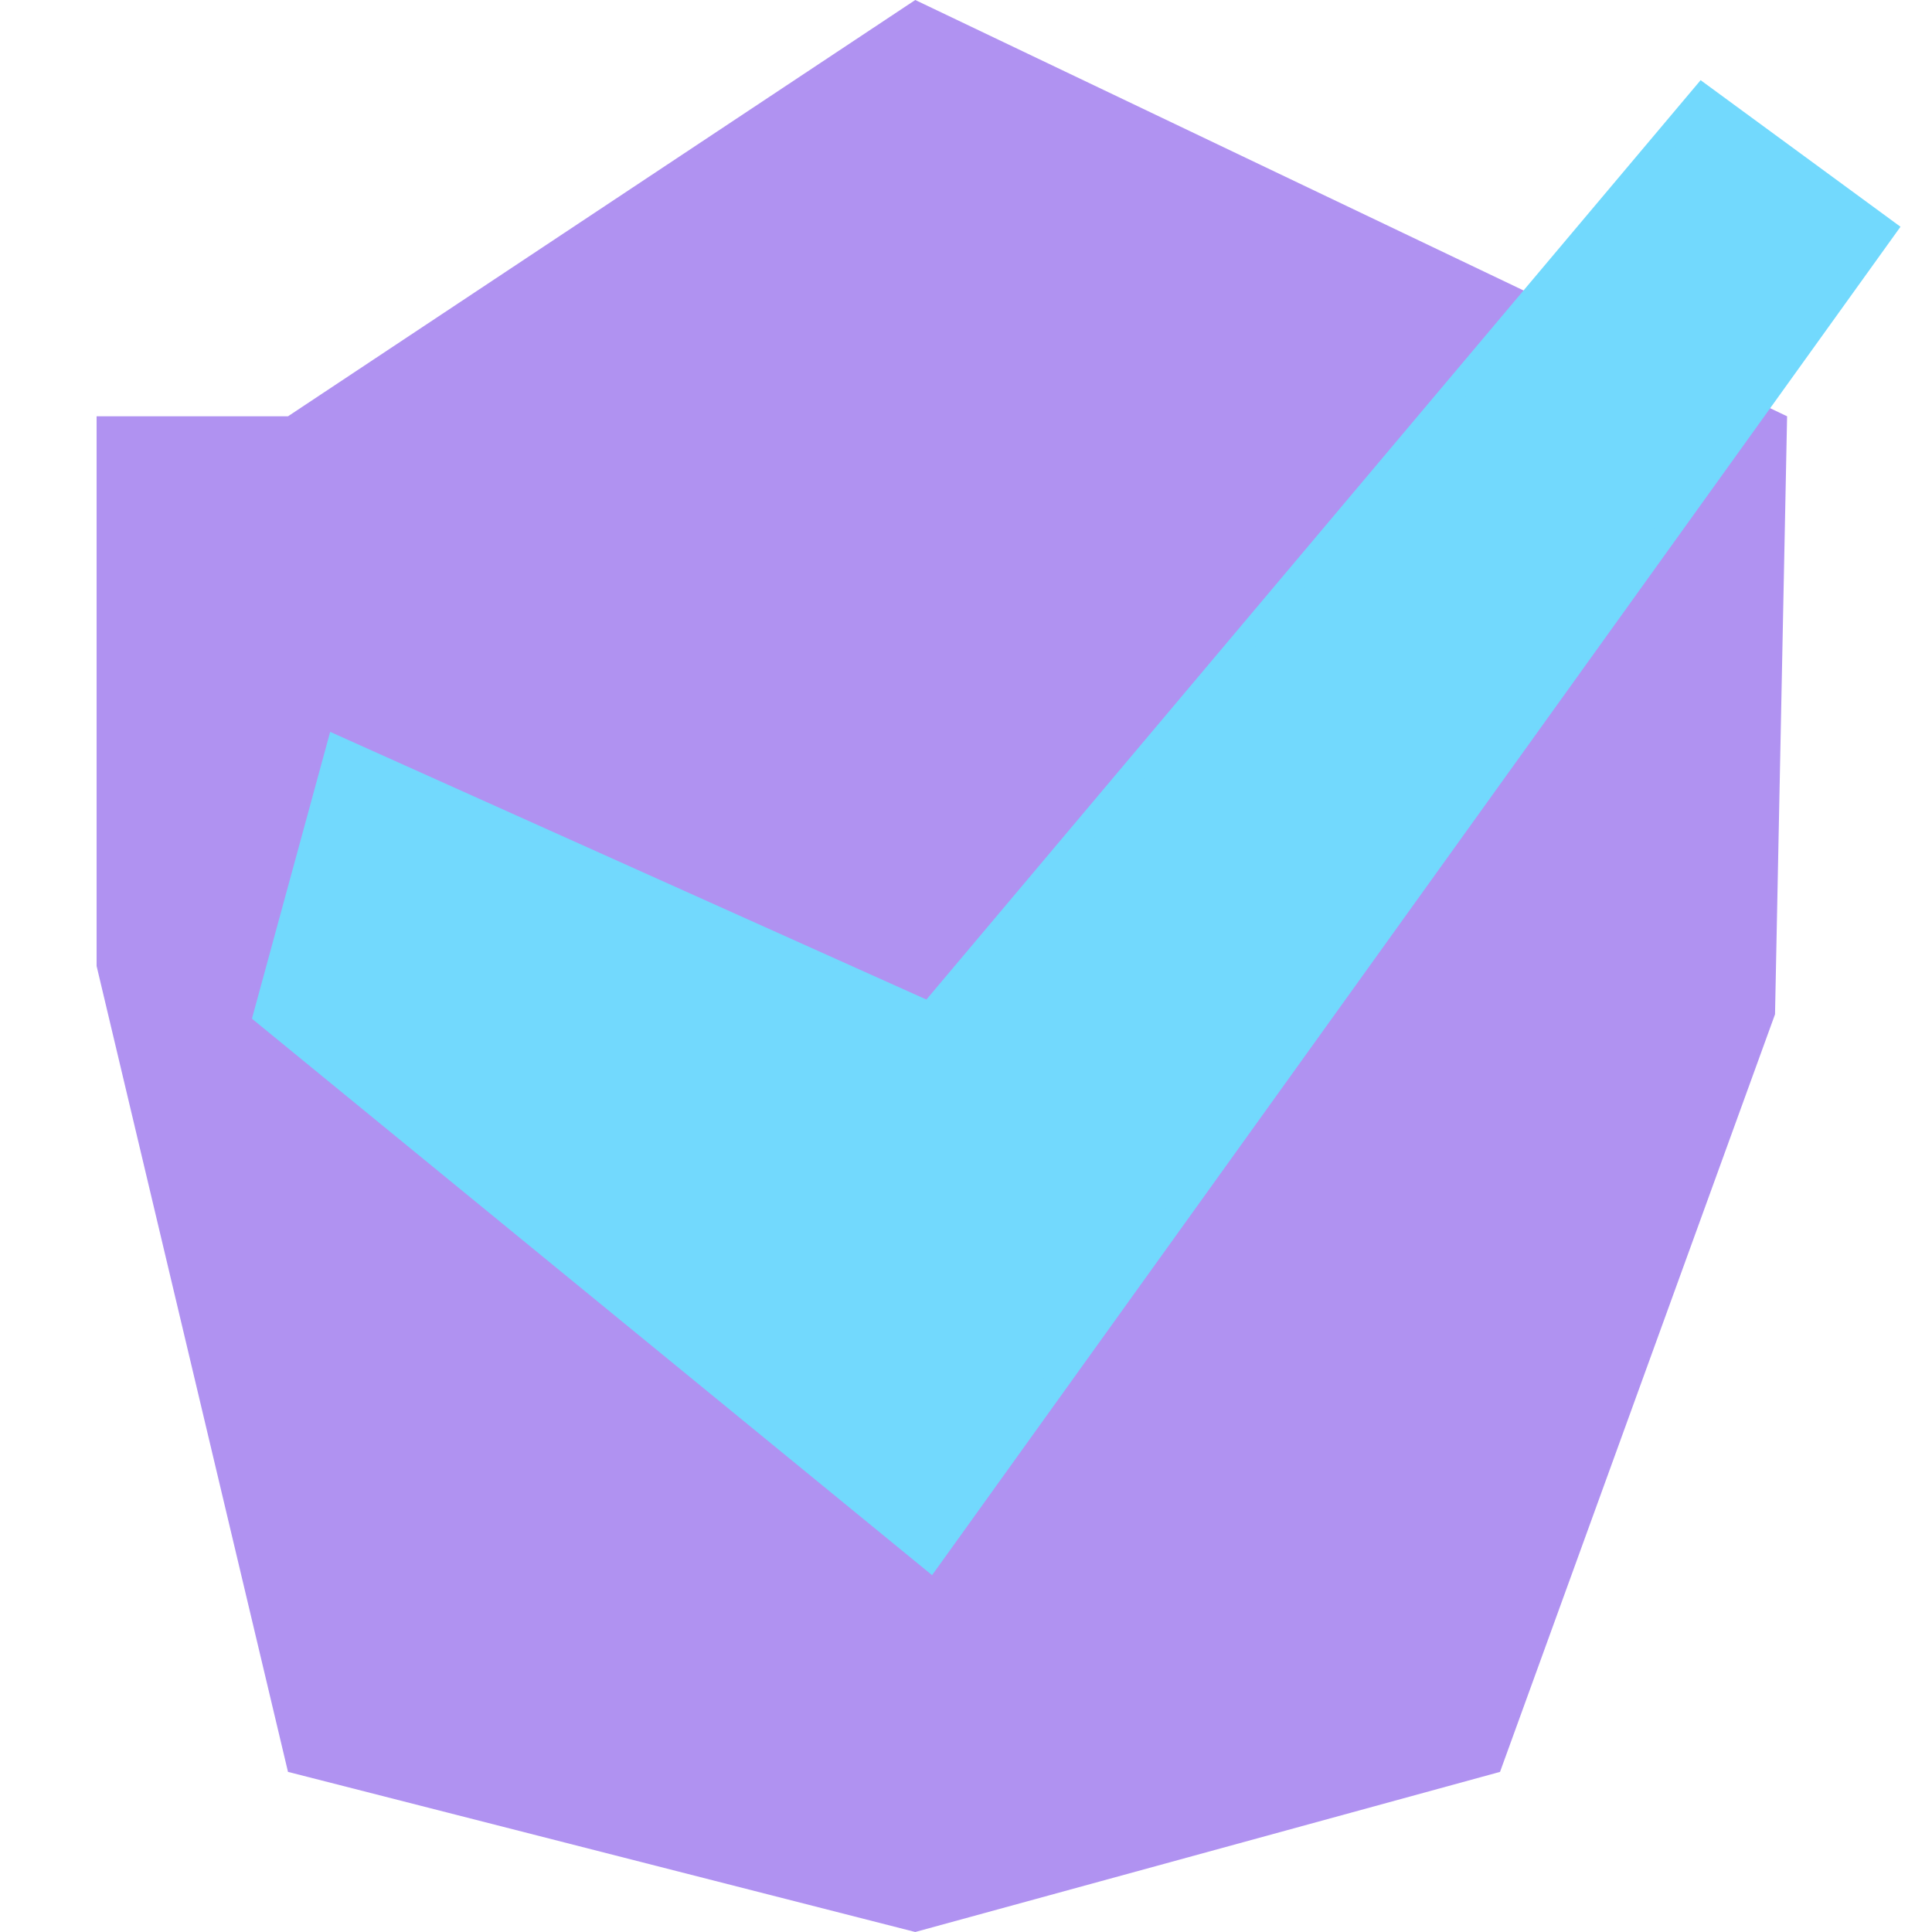
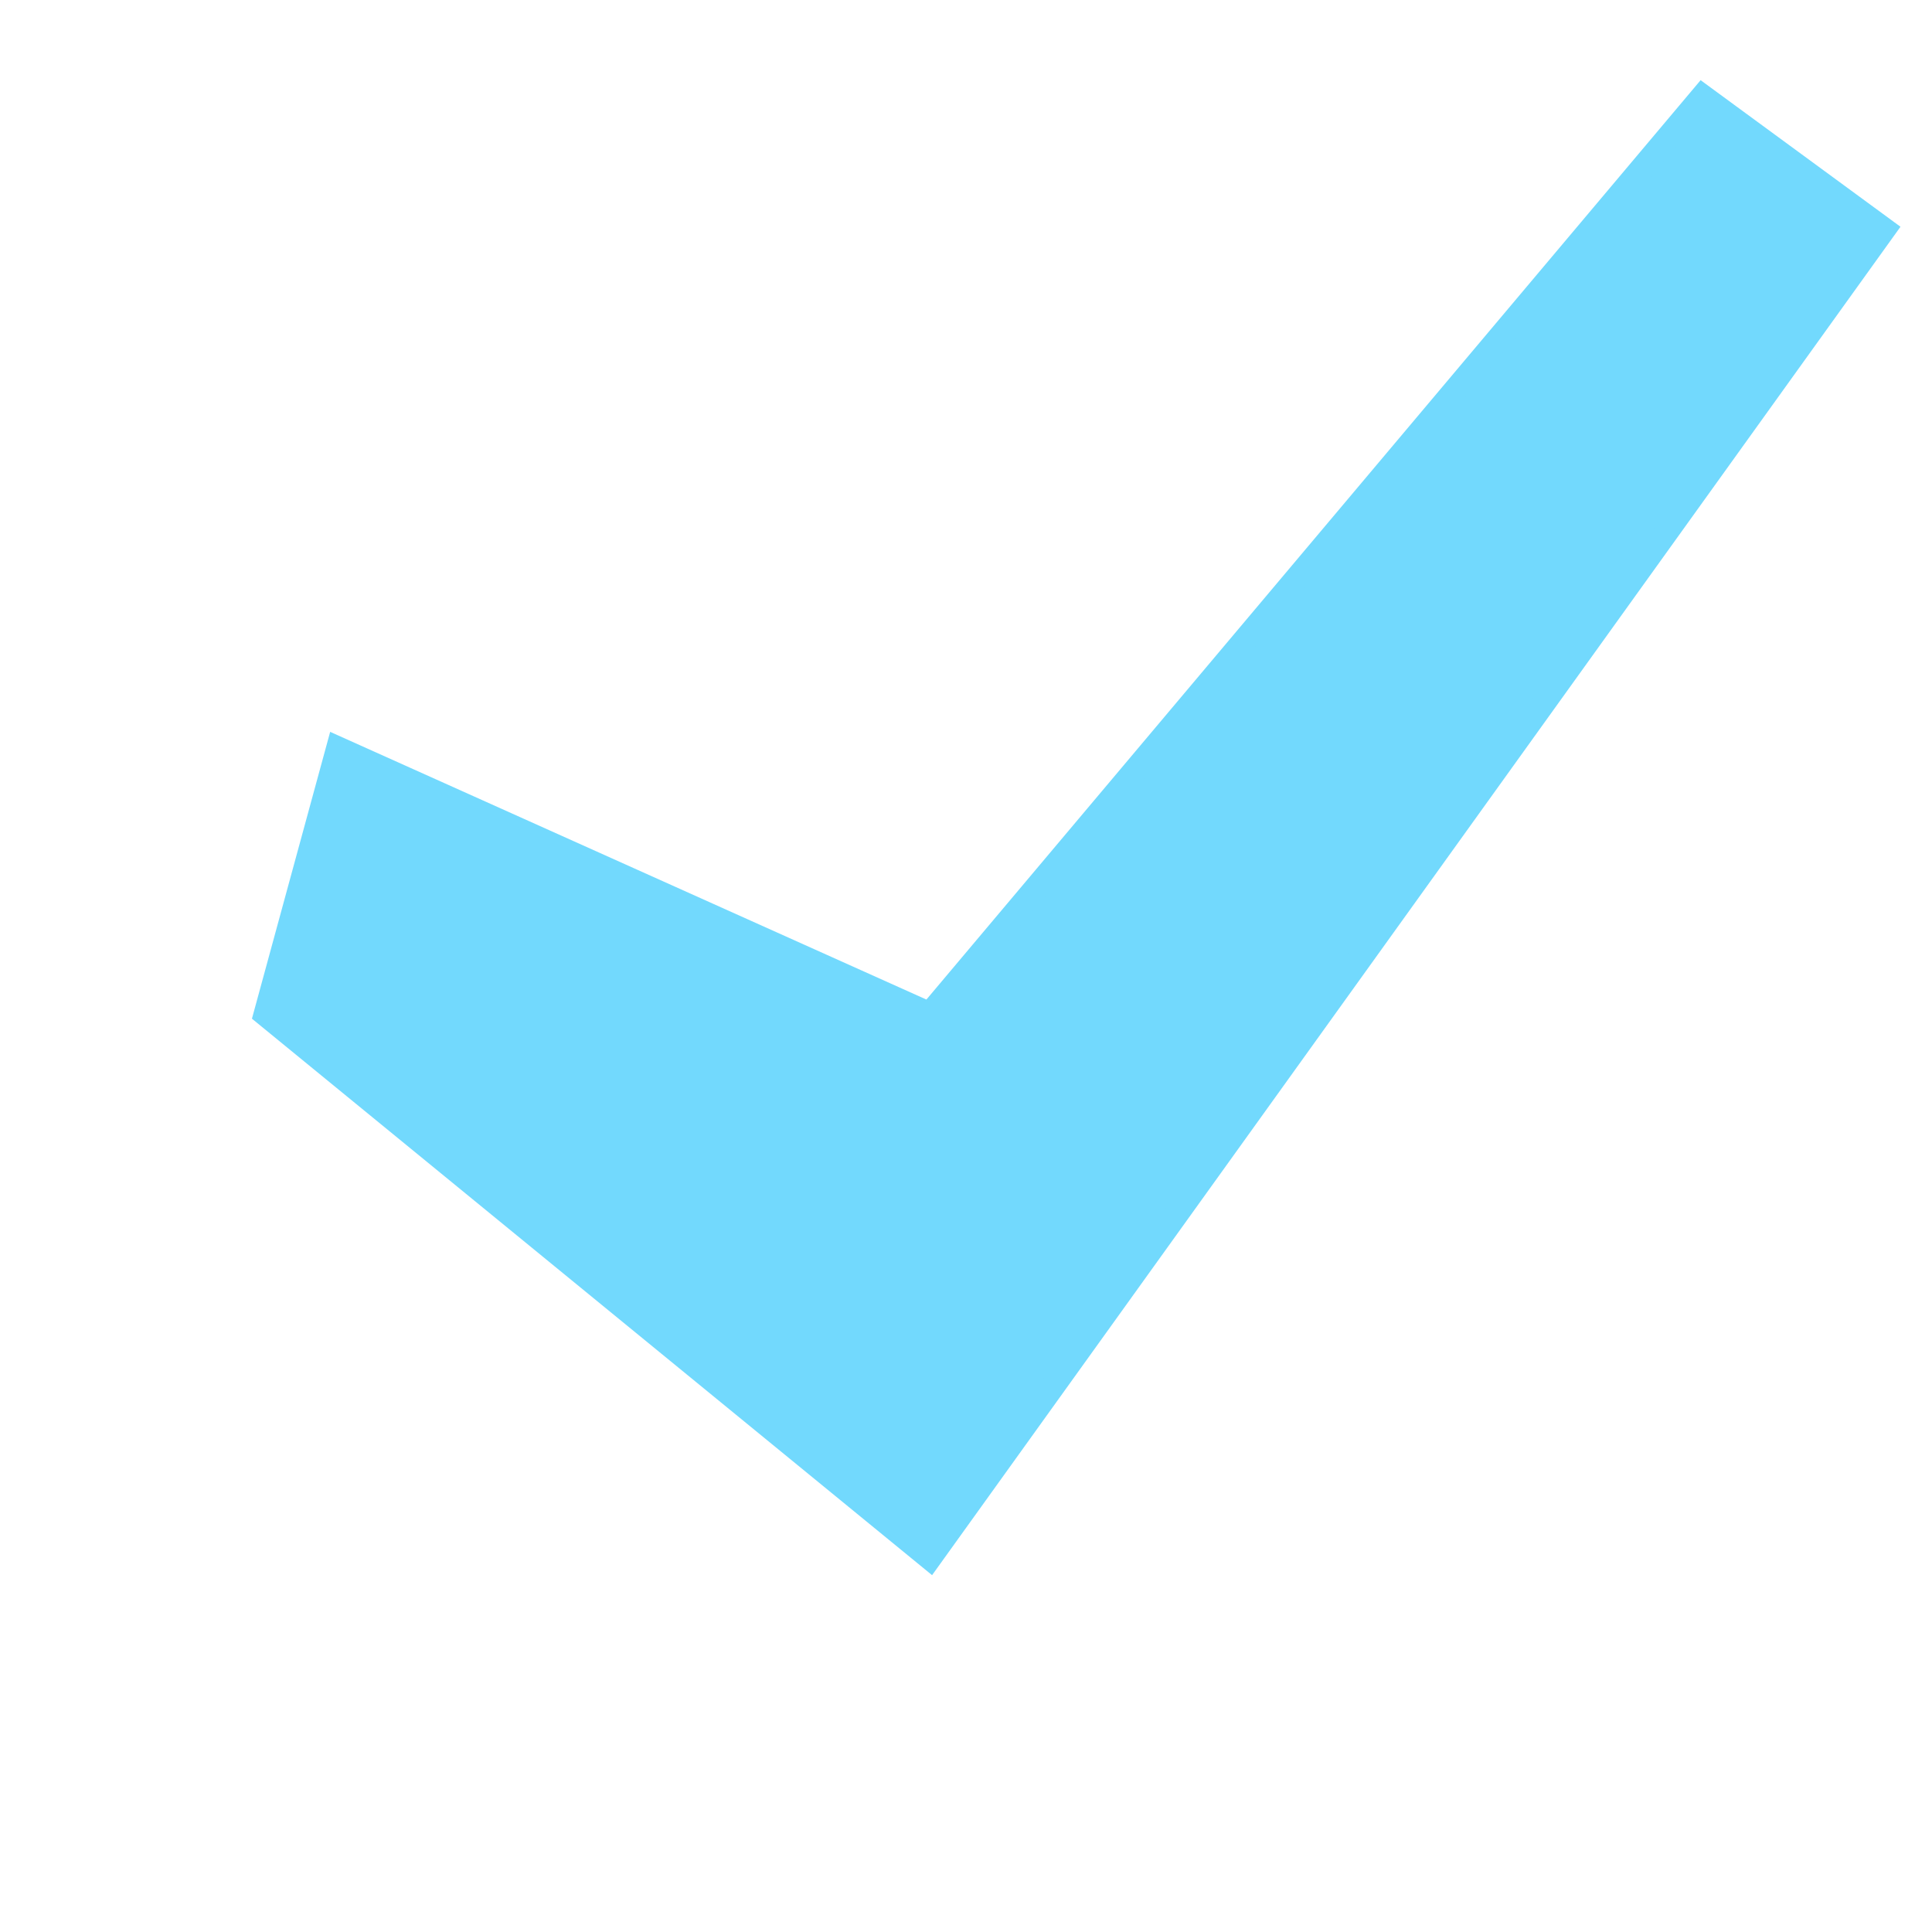
<svg xmlns="http://www.w3.org/2000/svg" width="80" height="80" viewBox="0 0 80 80" fill="none">
-   <path d="M11.925 17.238H4V40L11.925 73.37L37.899 80L62.113 73.37L73.5 42L74 17.238L37.899 0L11.925 17.238Z" fill="#B092F1" />
  <path d="M11 42L14 31L38.5 42L70.5 4L78 9.5L38.5 64.5L11 42Z" fill="#72D9FD" stroke="#72D9FD" />
</svg>